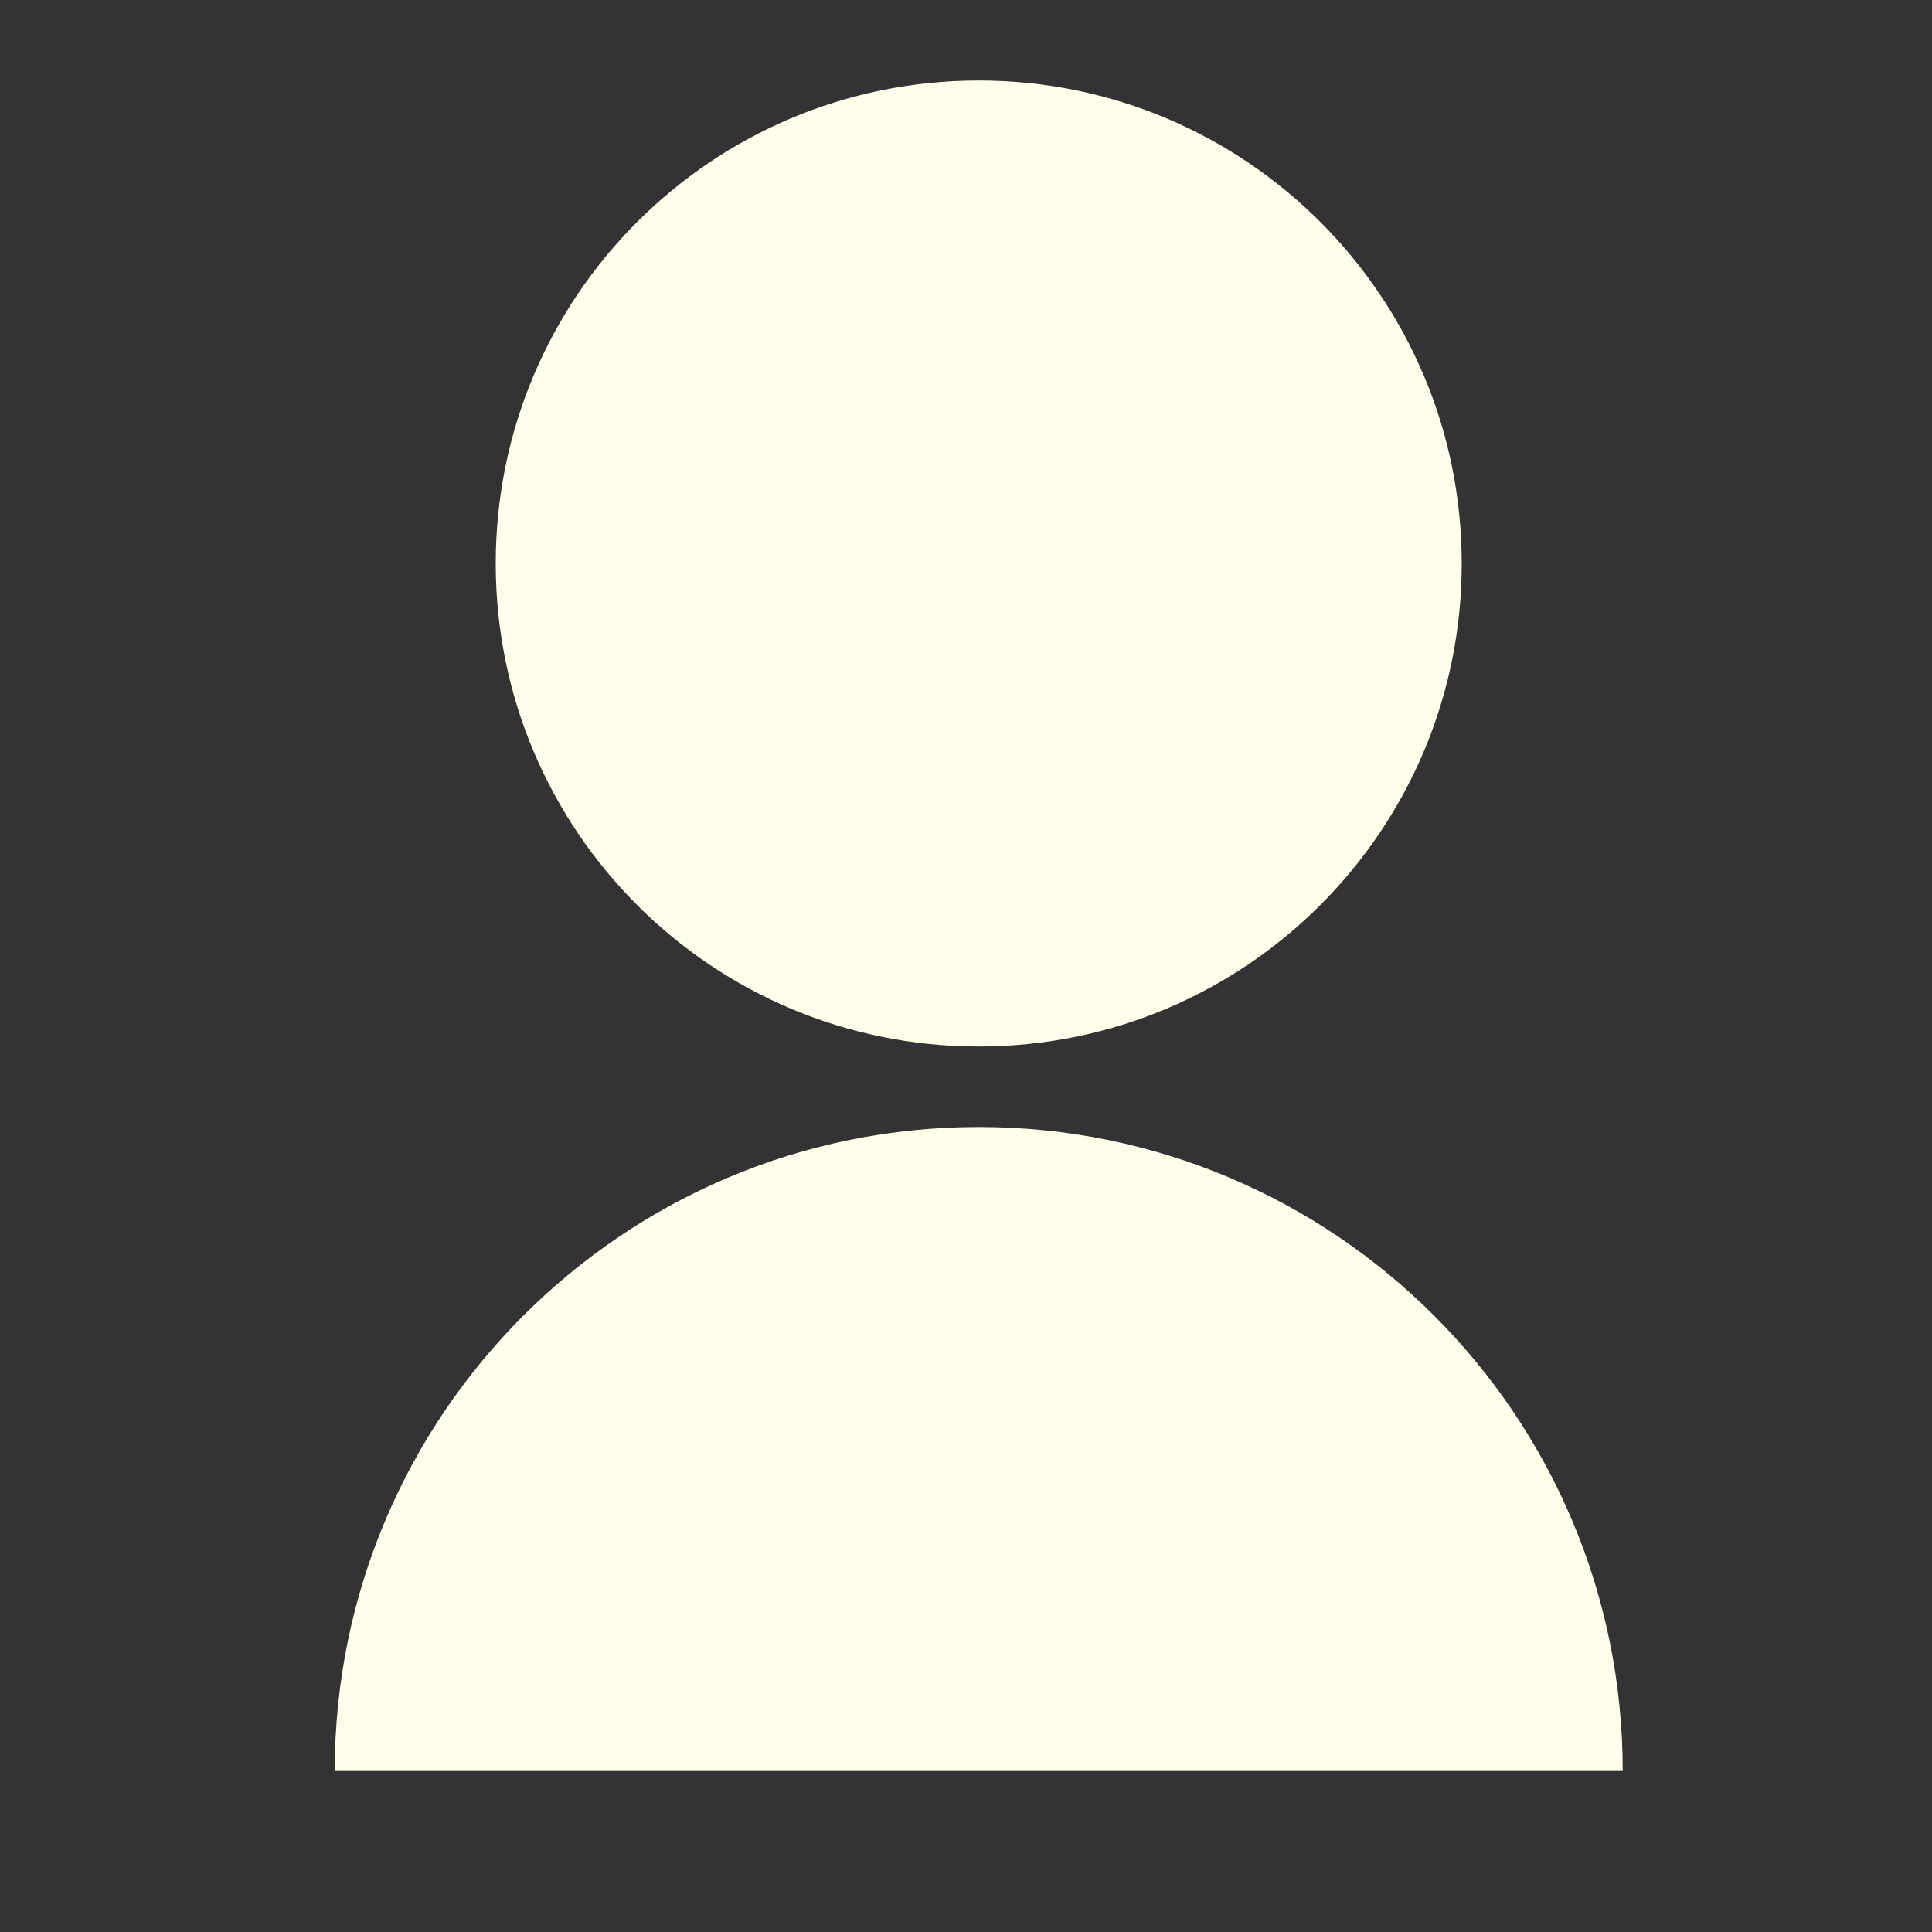
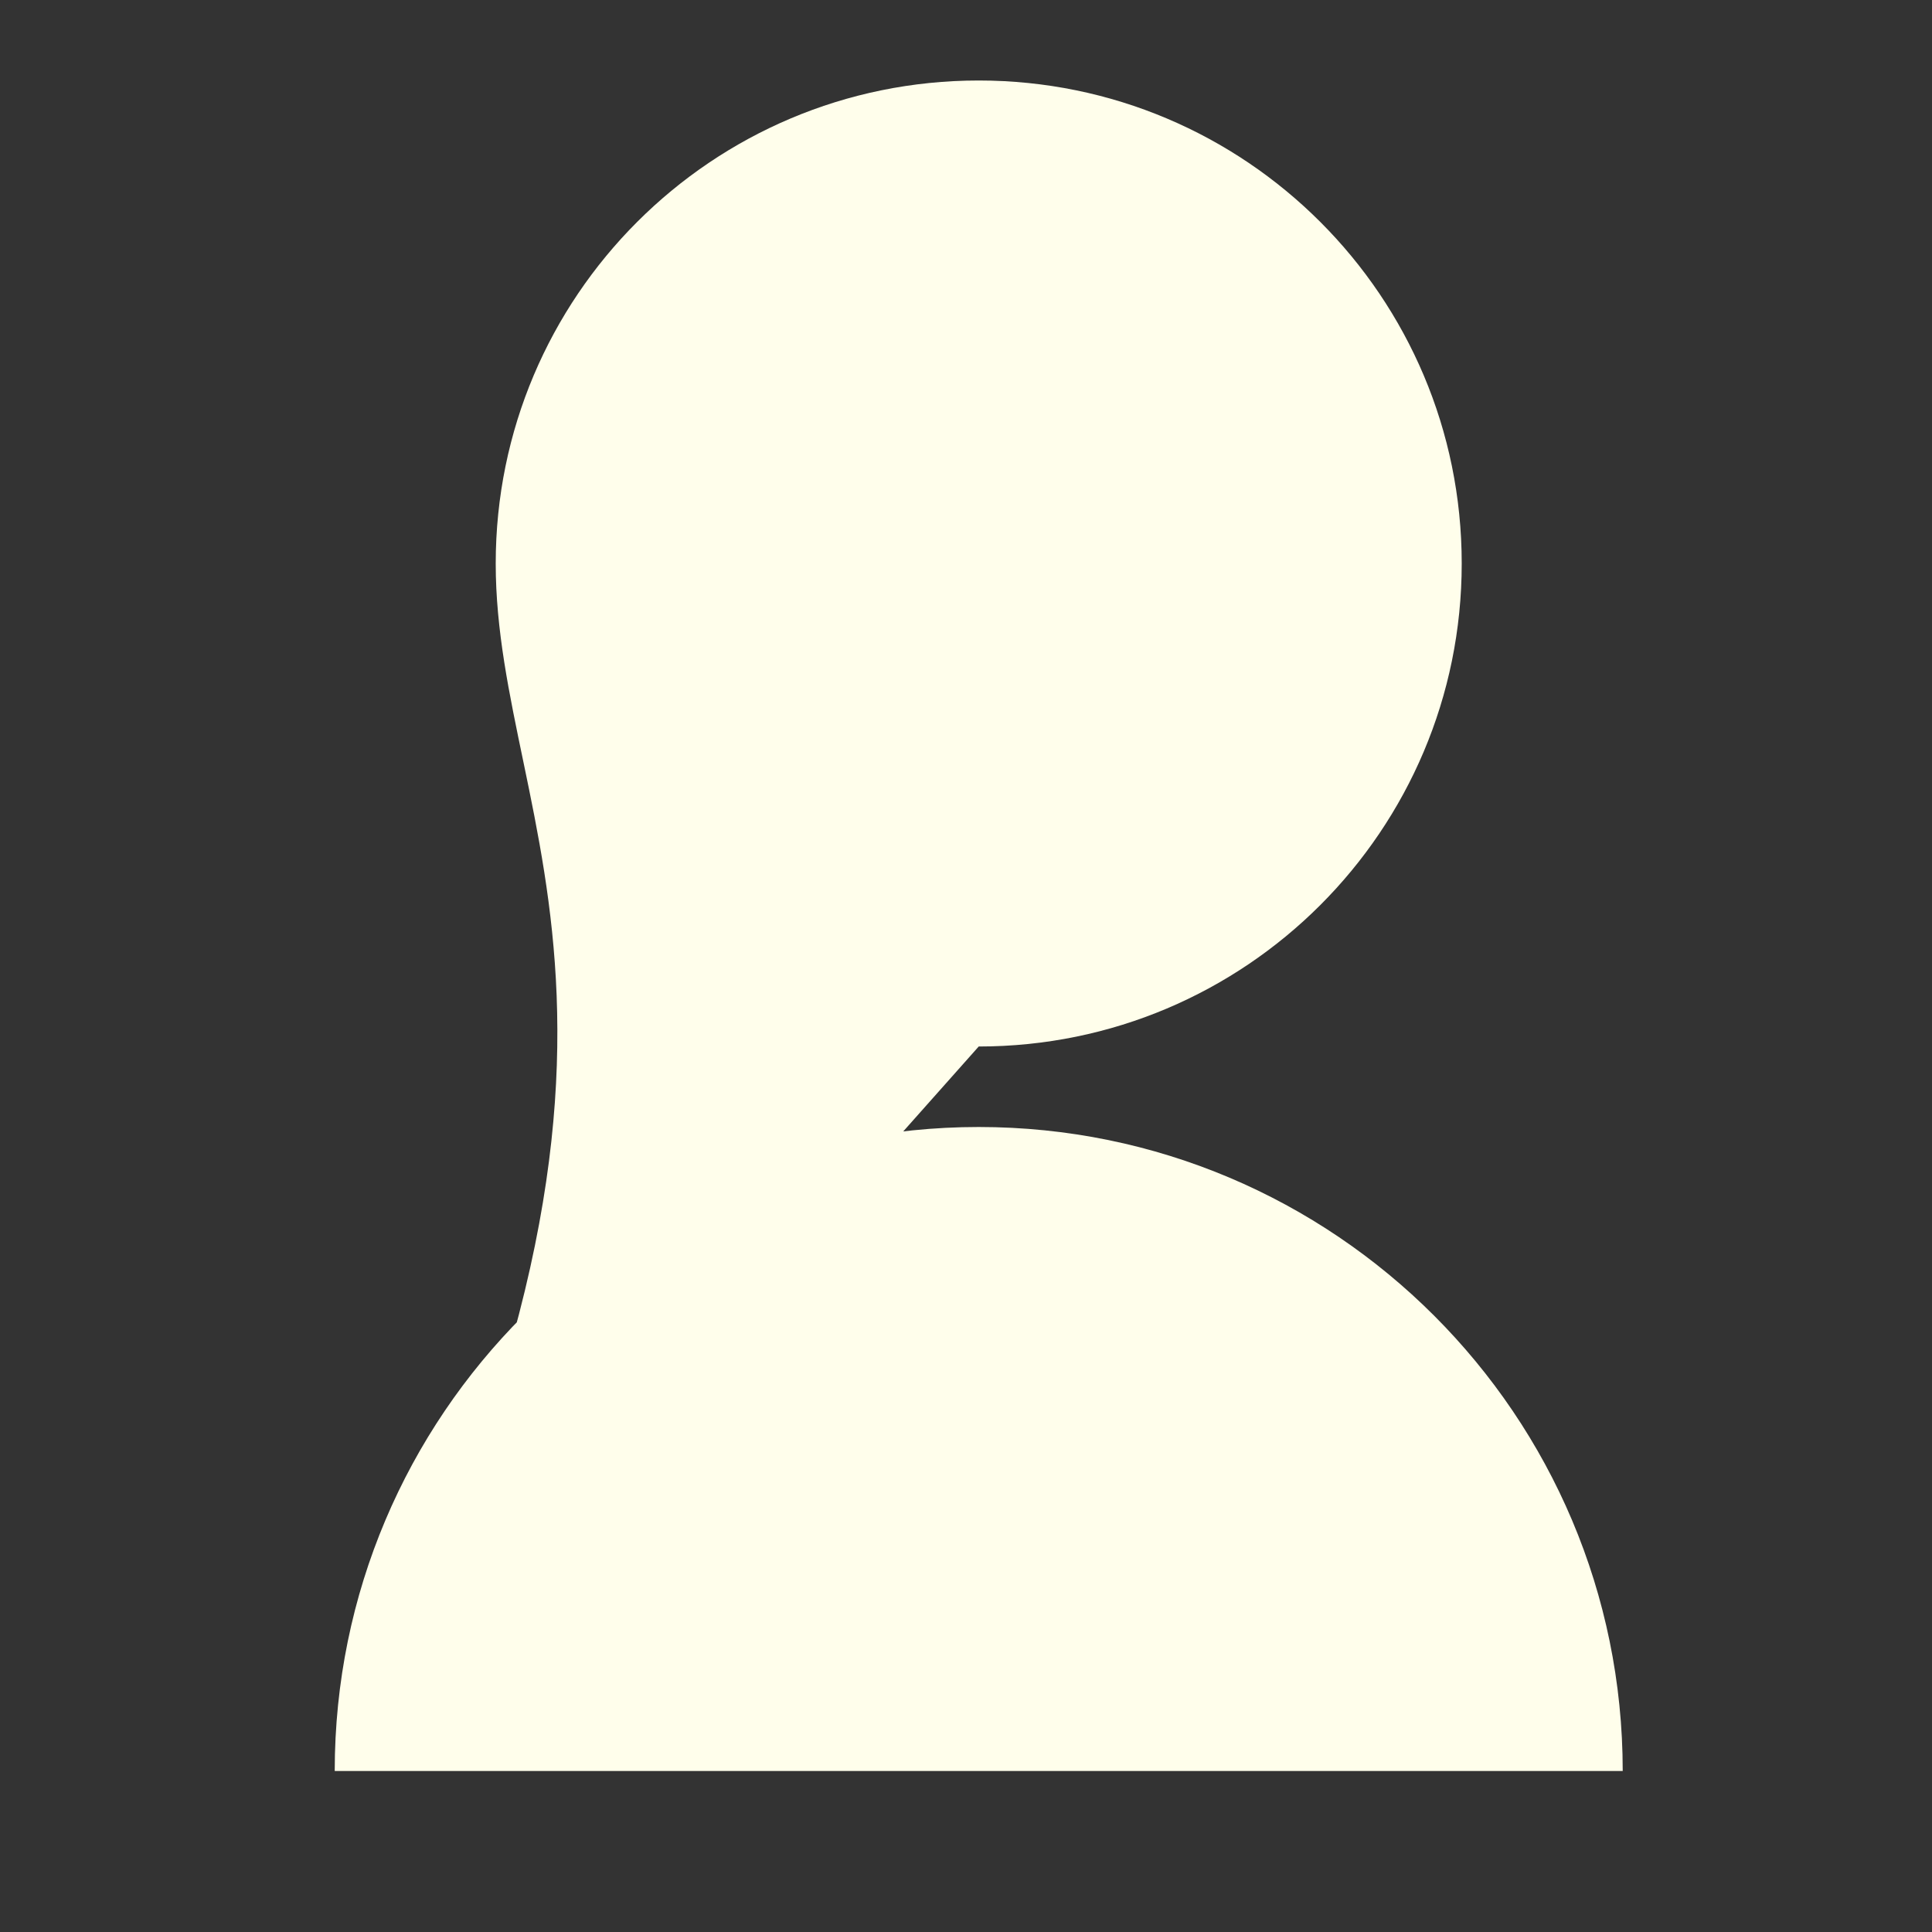
<svg xmlns="http://www.w3.org/2000/svg" width="24" height="24" viewBox="0 0 24 24" fill="none">
  <rect x="0" y="0" width="24" height="24" fill="#333333" stroke="none" />
-   <path d="M4.158 22C4.158 17.582 7.74 14 12.158 14C16.576 14 20.158 17.582 20.158 22H4.158ZM12.158 13C8.843 13 6.158 10.315 6.158 7C6.158 3.685 8.843 1 12.158 1C15.473 1 18.158 3.685 18.158 7C18.158 10.315 15.473 13 12.158 13Z" fill="#FFFEEB" />
+   <path d="M4.158 22C4.158 17.582 7.74 14 12.158 14C16.576 14 20.158 17.582 20.158 22H4.158ZC8.843 13 6.158 10.315 6.158 7C6.158 3.685 8.843 1 12.158 1C15.473 1 18.158 3.685 18.158 7C18.158 10.315 15.473 13 12.158 13Z" fill="#FFFEEB" />
</svg>